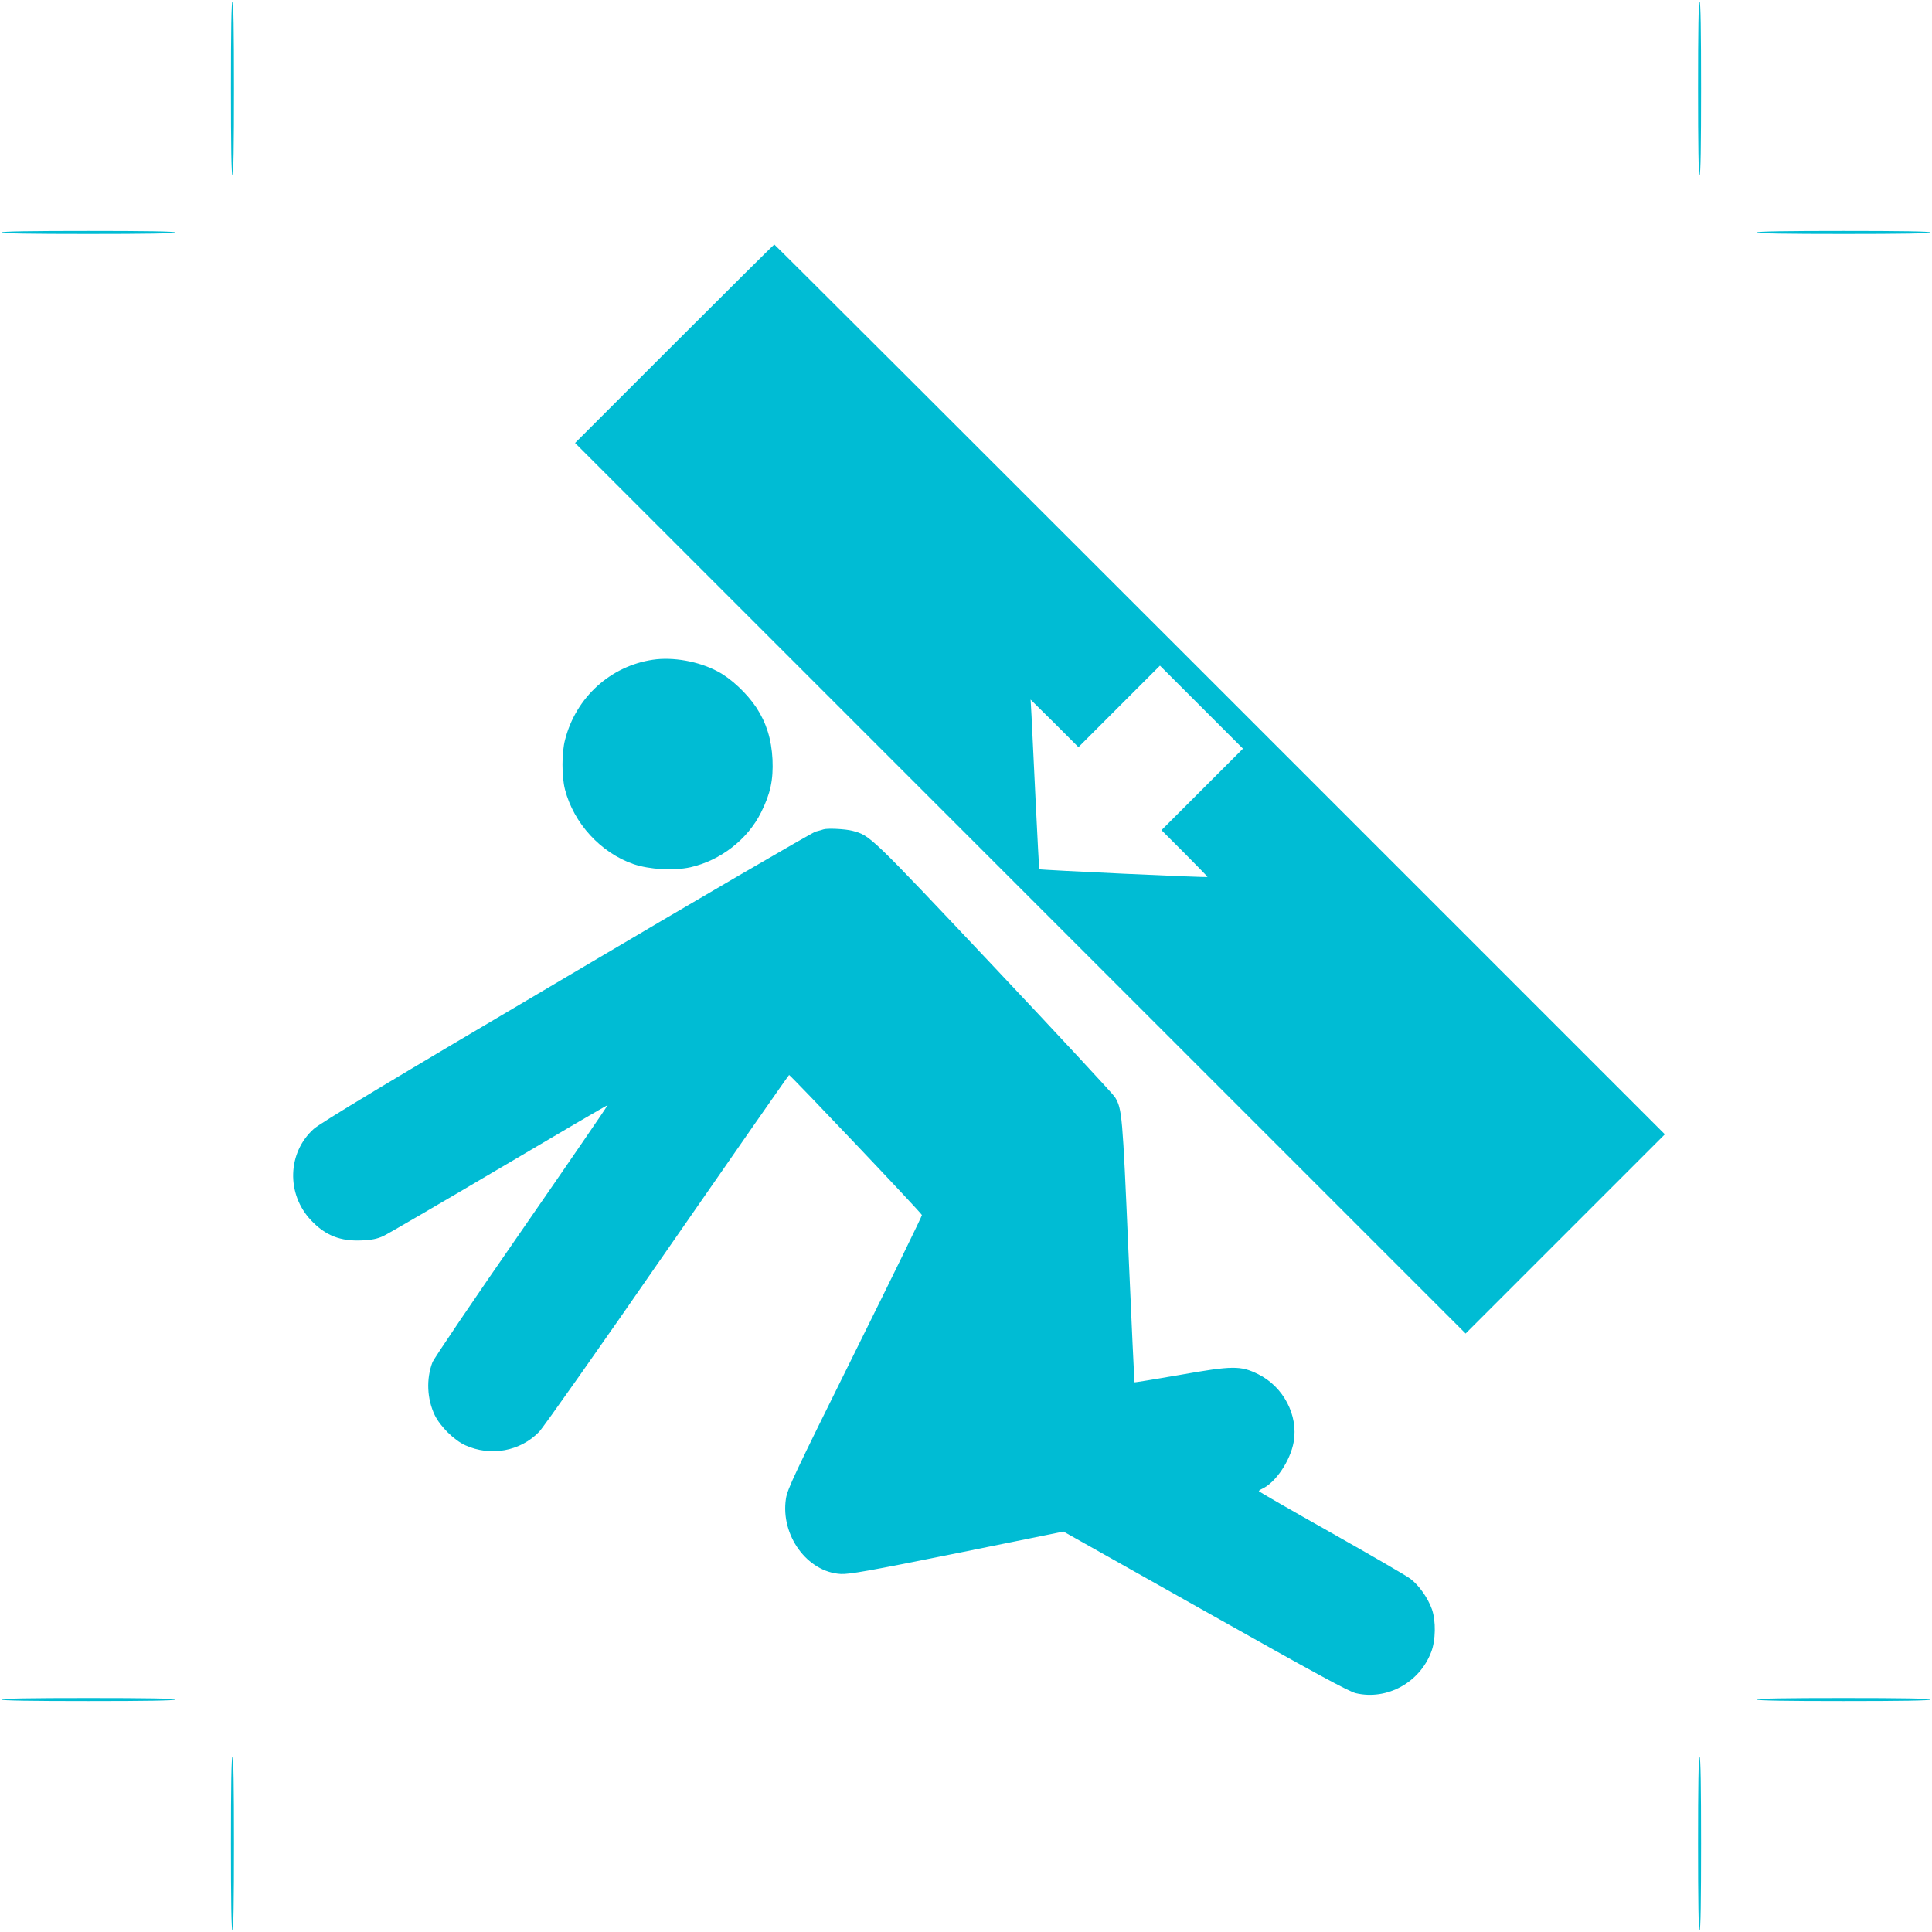
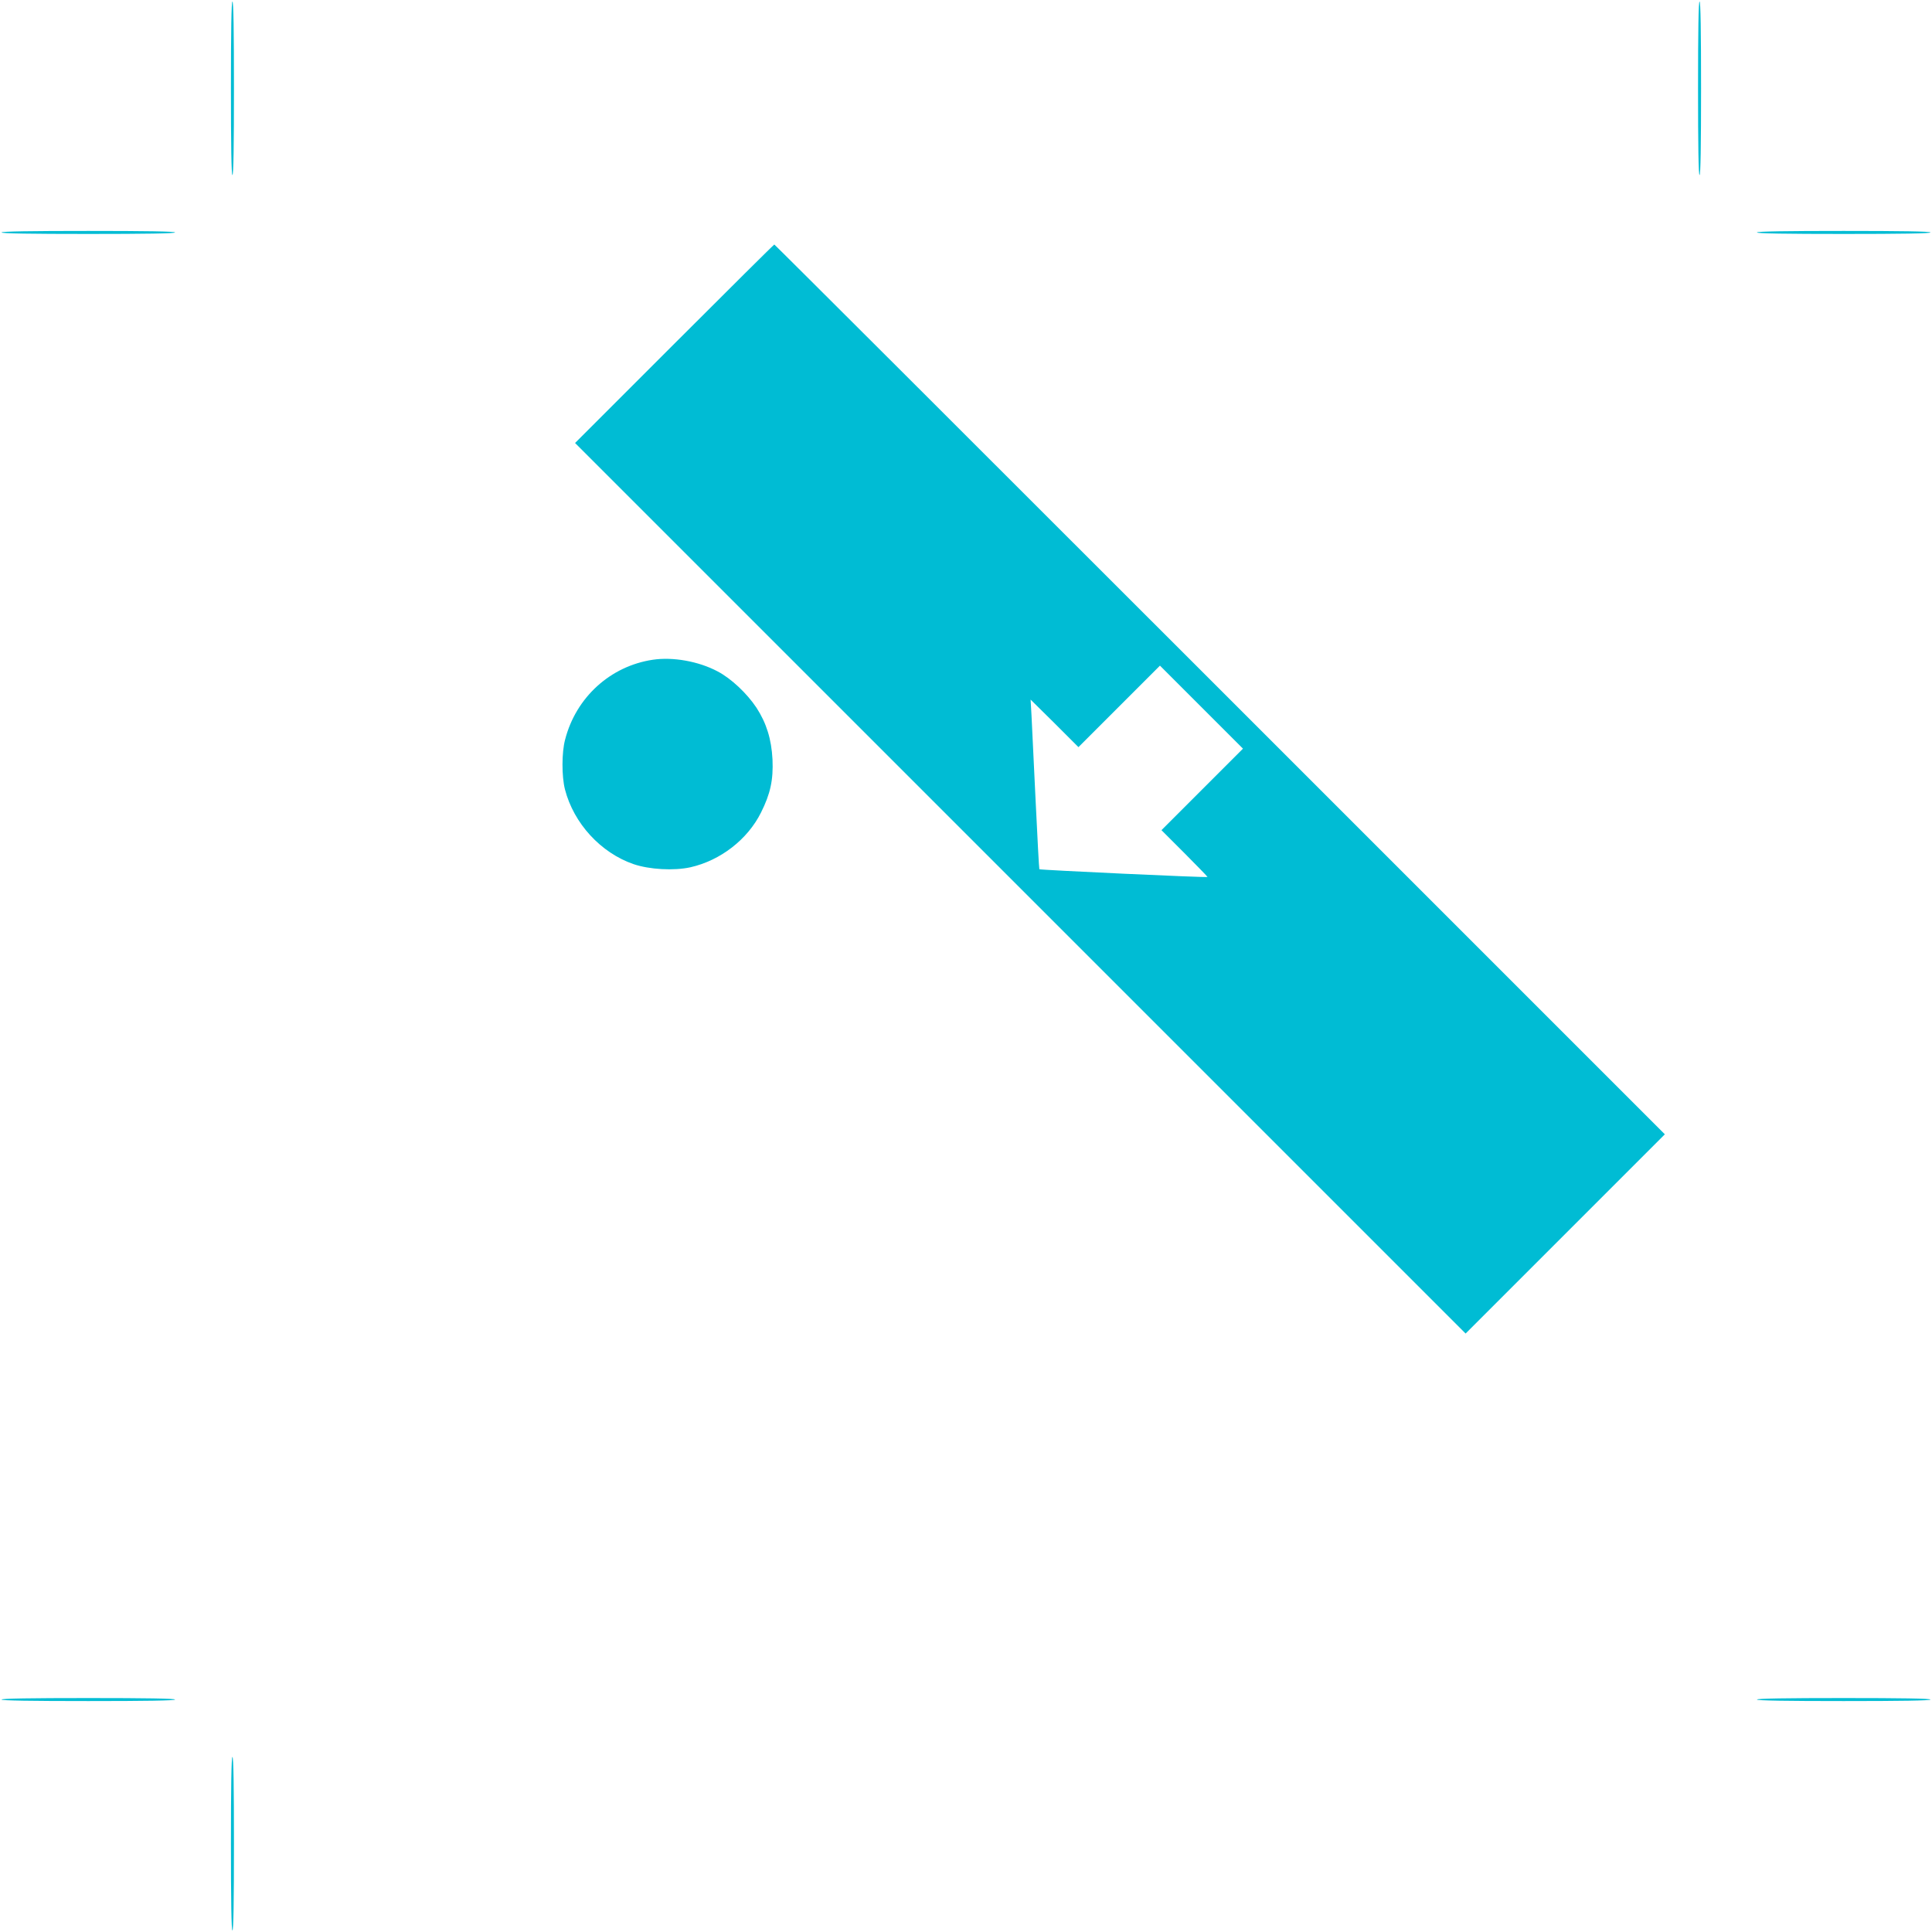
<svg xmlns="http://www.w3.org/2000/svg" version="1.0" width="1280pt" height="1280pt" viewBox="0 0 1280 1280" preserveAspectRatio="xMidYMid meet">
  <g transform="translate(0,1280) scale(0.1,-0.1)" fill="#00bcd4" stroke="none">
    <path d="M1530 12215 c0 -377 3 -575 10 -575 7 0 10 198 10 575 0 377 -3 575 -10 575 -7 0 -10 -198 -10 -575z" />
    <path d="M11250 12215 c0 -377 3 -575 10 -575 7 0 10 198 10 575 0 377 -3 575 -10 575 -7 0 -10 -198 -10 -575z" />
    <path d="M10 11260 c0 -7 198 -10 575 -10 377 0 575 3 575 10 0 7 -198 10 -575 10 -377 0 -575 -3 -575 -10z" />
    <path d="M11640 11260 c0 -7 198 -10 575 -10 377 0 575 3 575 10 0 7 -198 10 -575 10 -377 0 -575 -3 -575 -10z" />
    <path d="M4467 10522 l-657 -657 2950 -2950 2950 -2950 660 660 660 660 -2947 2947 c-1622 1622 -2950 2948 -2953 2948 -3 0 -301 -296 -663 -658z m3498 -2952 l-270 -270 153 -153 c83 -84 152 -154 152 -157 0 -6 -1109 46 -1114 51 -2 2 -13 209 -25 459 -12 250 -24 502 -27 560 l-6 105 159 -157 158 -158 270 270 270 270 275 -275 275 -275 -270 -270z" />
    <path d="M4325 8429 c-281 -42 -509 -249 -581 -529 -23 -85 -23 -244 -1 -330 58 -225 237 -420 454 -495 106 -36 267 -45 377 -21 199 45 379 184 468 363 62 124 82 215 76 352 -7 134 -40 240 -106 342 -63 95 -168 194 -258 241 -126 67 -297 97 -429 77z" />
-     <path d="M5455 7305 c-5 -2 -28 -9 -50 -14 -23 -6 -768 -440 -1655 -965 -1170 -690 -1631 -968 -1672 -1006 -174 -157 -182 -431 -17 -605 95 -101 195 -140 338 -133 64 3 100 10 141 29 30 14 376 216 769 448 392 232 715 421 717 419 1 -2 -255 -376 -570 -831 -315 -454 -581 -847 -591 -873 -42 -110 -36 -242 15 -349 36 -75 128 -166 202 -200 168 -76 364 -41 490 89 27 28 410 571 849 1206 440 635 803 1156 807 1158 7 2 874 -911 880 -928 2 -4 -198 -413 -443 -907 -403 -813 -448 -907 -458 -972 -37 -242 141 -487 364 -499 54 -3 186 20 770 138 l705 143 938 -528 c742 -418 951 -531 999 -543 206 -48 422 70 499 273 30 77 32 205 5 283 -26 74 -87 161 -144 203 -26 20 -263 157 -525 305 -263 148 -478 272 -478 275 0 3 10 10 23 16 89 41 186 186 208 310 31 177 -68 366 -236 449 -116 57 -168 57 -523 -6 -162 -28 -295 -50 -296 -48 -1 1 -19 393 -40 870 -39 907 -42 941 -89 1019 -12 20 -374 410 -804 866 -827 877 -817 867 -937 899 -46 12 -166 18 -191 9z" />
    <path d="M10 1540 c0 -7 198 -10 575 -10 377 0 575 3 575 10 0 7 -198 10 -575 10 -377 0 -575 -3 -575 -10z" />
    <path d="M11640 1540 c0 -7 198 -10 575 -10 377 0 575 3 575 10 0 7 -198 10 -575 10 -377 0 -575 -3 -575 -10z" />
    <path d="M1530 585 c0 -377 3 -575 10 -575 7 0 10 198 10 575 0 377 -3 575 -10 575 -7 0 -10 -198 -10 -575z" />
-     <path d="M11250 585 c0 -377 3 -575 10 -575 7 0 10 198 10 575 0 377 -3 575 -10 575 -7 0 -10 -198 -10 -575z" />
  </g>
</svg>